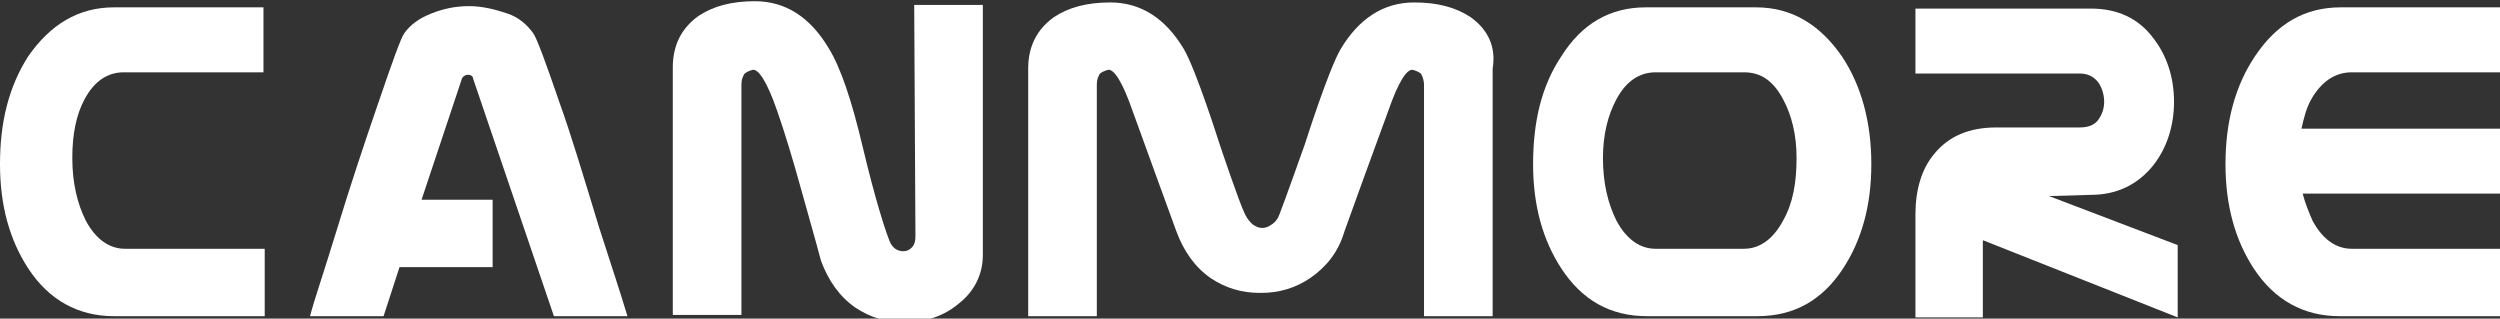
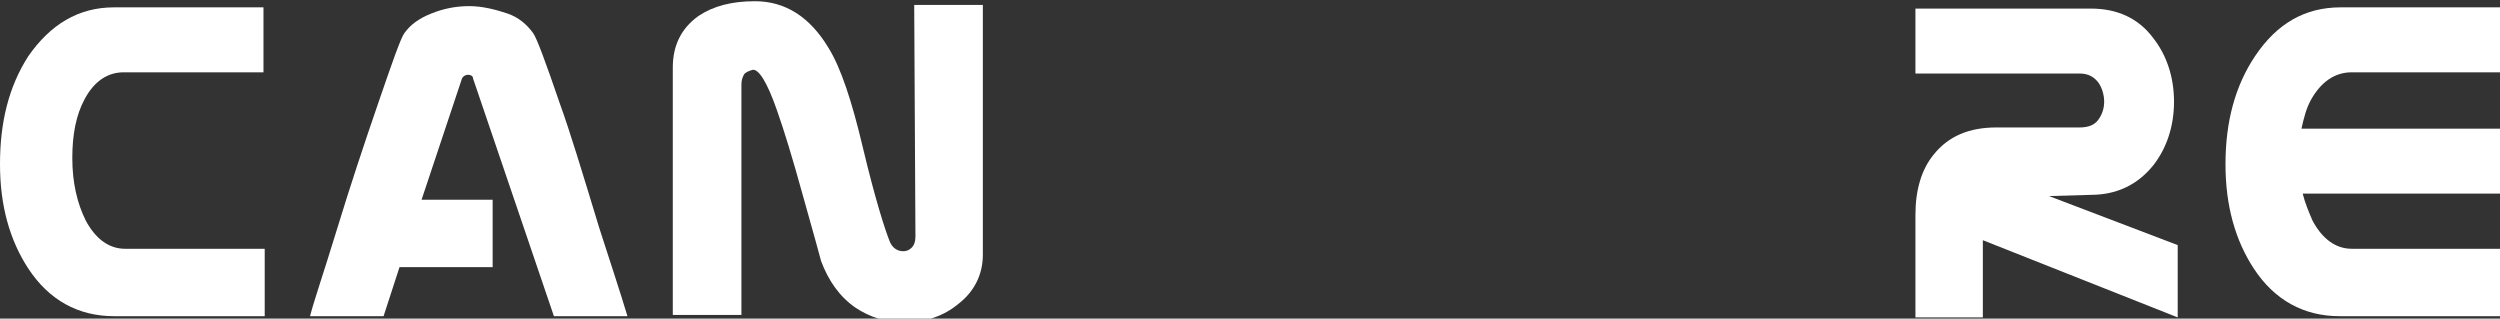
<svg xmlns="http://www.w3.org/2000/svg" version="1.1" id="圖層_1" x="0px" y="0px" viewBox="0 0 204 26" style="enable-background:new 0 0 204 26;" xml:space="preserve">
  <rect x="0" y="0" width="204" height="26" fill="#333333" stroke="none" />
  <style type="text/css">
	.st0{fill:#FFFFFF;}
</style>
  <g>
    <path class="st0" d="M170.6,15.9c2.1,0,3.8-0.8,5.1-2.4c1.1-1.4,1.7-3.2,1.7-5.2s-0.6-3.8-1.7-5.2c-1.2-1.6-2.9-2.4-5.1-2.4h-14.3   V6h13.4c0.6,0,1.1,0.2,1.5,0.7c0.3,0.4,0.5,1,0.5,1.6s-0.2,1.1-0.5,1.5s-0.8,0.6-1.5,0.6h-6.8c-2.2,0-3.9,0.7-5.1,2.2   c-1,1.2-1.5,2.9-1.5,4.9v8.4h5.5v-6.3l15.9,6.3V20l-10.5-4L170.6,15.9L170.6,15.9z" />
-     <path class="st0" d="M143.3,0.6h-9c-2.9,0-5.2,1.3-6.9,4c-1.6,2.4-2.3,5.3-2.3,8.8c0,3.4,0.8,6.2,2.3,8.5c1.7,2.6,4,3.9,7,3.9h9   c3,0,5.3-1.3,7-3.9c1.5-2.3,2.3-5.1,2.3-8.5s-0.8-6.4-2.4-8.8C148.5,2,146.2,0.6,143.3,0.6z M145.5,18c-0.8,1.5-1.9,2.3-3.2,2.3   h-7.2c-1.3,0-2.4-0.8-3.2-2.3c-0.7-1.4-1.1-3.1-1.1-5.1c0-1.9,0.4-3.5,1.1-4.8c0.8-1.5,1.9-2.2,3.2-2.2h7.2c1.4,0,2.4,0.7,3.2,2.2   c0.7,1.3,1.1,2.9,1.1,4.8C146.6,14.9,146.3,16.6,145.5,18z" />
-     <path class="st0" d="M120,1.4c-1.2-0.8-2.7-1.2-4.6-1.2c-2.5,0-4.5,1.3-6,3.8c-1,1.7-2.9,7.7-2.9,7.7s-1.7,4.8-2.1,5.8   c-0.1,0.3-0.3,0.6-0.6,0.8s-0.5,0.3-0.8,0.3s-0.5-0.1-0.8-0.3c-0.2-0.2-0.4-0.4-0.6-0.8c-0.5-1-2.1-5.8-2.1-5.8s-1.9-6-2.9-7.7   c-1.5-2.5-3.5-3.8-6-3.8c-1.9,0-3.4,0.4-4.6,1.2c-1.4,1-2.1,2.4-2.1,4.2v20.2h5.6V6.9c0-0.4,0.1-0.6,0.2-0.8   c0.1-0.2,0.4-0.3,0.7-0.4c0.5-0.1,1.2,1,2,3.3c0.6,1.7,3.5,9.6,3.6,9.9c0.6,1.6,1.5,2.9,2.8,3.8c1.2,0.8,2.5,1.2,4,1.2h0.1   c1.5,0,2.8-0.4,4-1.2c1.3-0.9,2.3-2.1,2.8-3.8c0.1-0.3,3-8.3,3.6-9.9c0.8-2.3,1.5-3.4,2-3.3c0.3,0.1,0.6,0.2,0.7,0.4   c0.1,0.2,0.2,0.5,0.2,0.8v18.9h5.6V5.6C122.1,3.8,121.4,2.4,120,1.4z" />
    <path class="st0" d="M74.7,19.3c0,0.4-0.1,0.7-0.3,0.9c-0.2,0.2-0.4,0.3-0.7,0.3c-0.5,0-0.9-0.3-1.1-0.8c-0.4-1-1.2-3.5-2.2-7.7   c-0.9-3.8-1.8-6.5-2.8-8.1c-1.5-2.5-3.5-3.8-6-3.8c-1.9,0-3.4,0.4-4.6,1.2c-1.4,1-2.1,2.4-2.1,4.2v20.2h5.6V6.9   c0-0.4,0.1-0.6,0.2-0.8c0.1-0.2,0.4-0.3,0.7-0.4c0.5-0.1,1.2,1,2,3.3c0.6,1.7,1.3,4,2.1,6.9c0.9,3.2,1.4,5,1.5,5.4   c0.6,1.6,1.5,2.9,2.8,3.8c1.2,0.8,2.5,1.2,4,1.2c1.7,0,3.2-0.5,4.4-1.5c1.3-1,2-2.4,2-4V0.4h-5.6L74.7,19.3L74.7,19.3z" />
    <path class="st0" d="M2.3,4.6C0.7,7.1,0,10,0,13.4s0.8,6.2,2.3,8.5c1.7,2.6,4.1,3.9,7,3.9h12.3v-5.5H10.2c-1.3,0-2.4-0.8-3.2-2.3   c-0.7-1.4-1.1-3.1-1.1-5.1c0-1.9,0.3-3.5,1-4.8c0.8-1.5,1.9-2.2,3.2-2.2h11.4V0.6H9.3C6.4,0.6,4.1,2,2.3,4.6z" />
    <path class="st0" d="M45.7,8.5c-1.2-3.5-1.9-5.4-2.2-5.8C43,2,42.3,1.4,41.4,1.1s-2-0.6-3.1-0.6s-2.1,0.2-3.1,0.6S33.5,2,33,2.7   c-0.3,0.4-1,2.4-2.2,5.9c-1.1,3.2-2.2,6.5-3.3,10.1c-1.1,3.6-1.9,5.9-2.2,7.1h2.5h3.5l1.3-4h1.8h5.8v-5.5h-4h-1.8l3.3-9.9   c0.1-0.2,0.3-0.3,0.5-0.3s0.4,0.1,0.4,0.3l6.6,19.4h6c-0.6-2-1.4-4.4-2.3-7.2C47.5,14,46.5,10.7,45.7,8.5z" />
    <path class="st0" d="M191.9,5.9H204V0.6h-13c-2.9,0-5.2,1.3-7,4c-1.6,2.4-2.4,5.3-2.4,8.8c0,3.4,0.8,6.2,2.3,8.5   c1.7,2.6,4.1,3.9,7,3.9H204v-5.5h-12.1c-1.3,0-2.4-0.8-3.2-2.3c-0.3-0.7-0.6-1.4-0.8-2.2H204v-5.3h-16.2c0.2-0.9,0.4-1.7,0.8-2.4   C189.4,6.7,190.5,5.9,191.9,5.9z" />
  </g>
</svg>